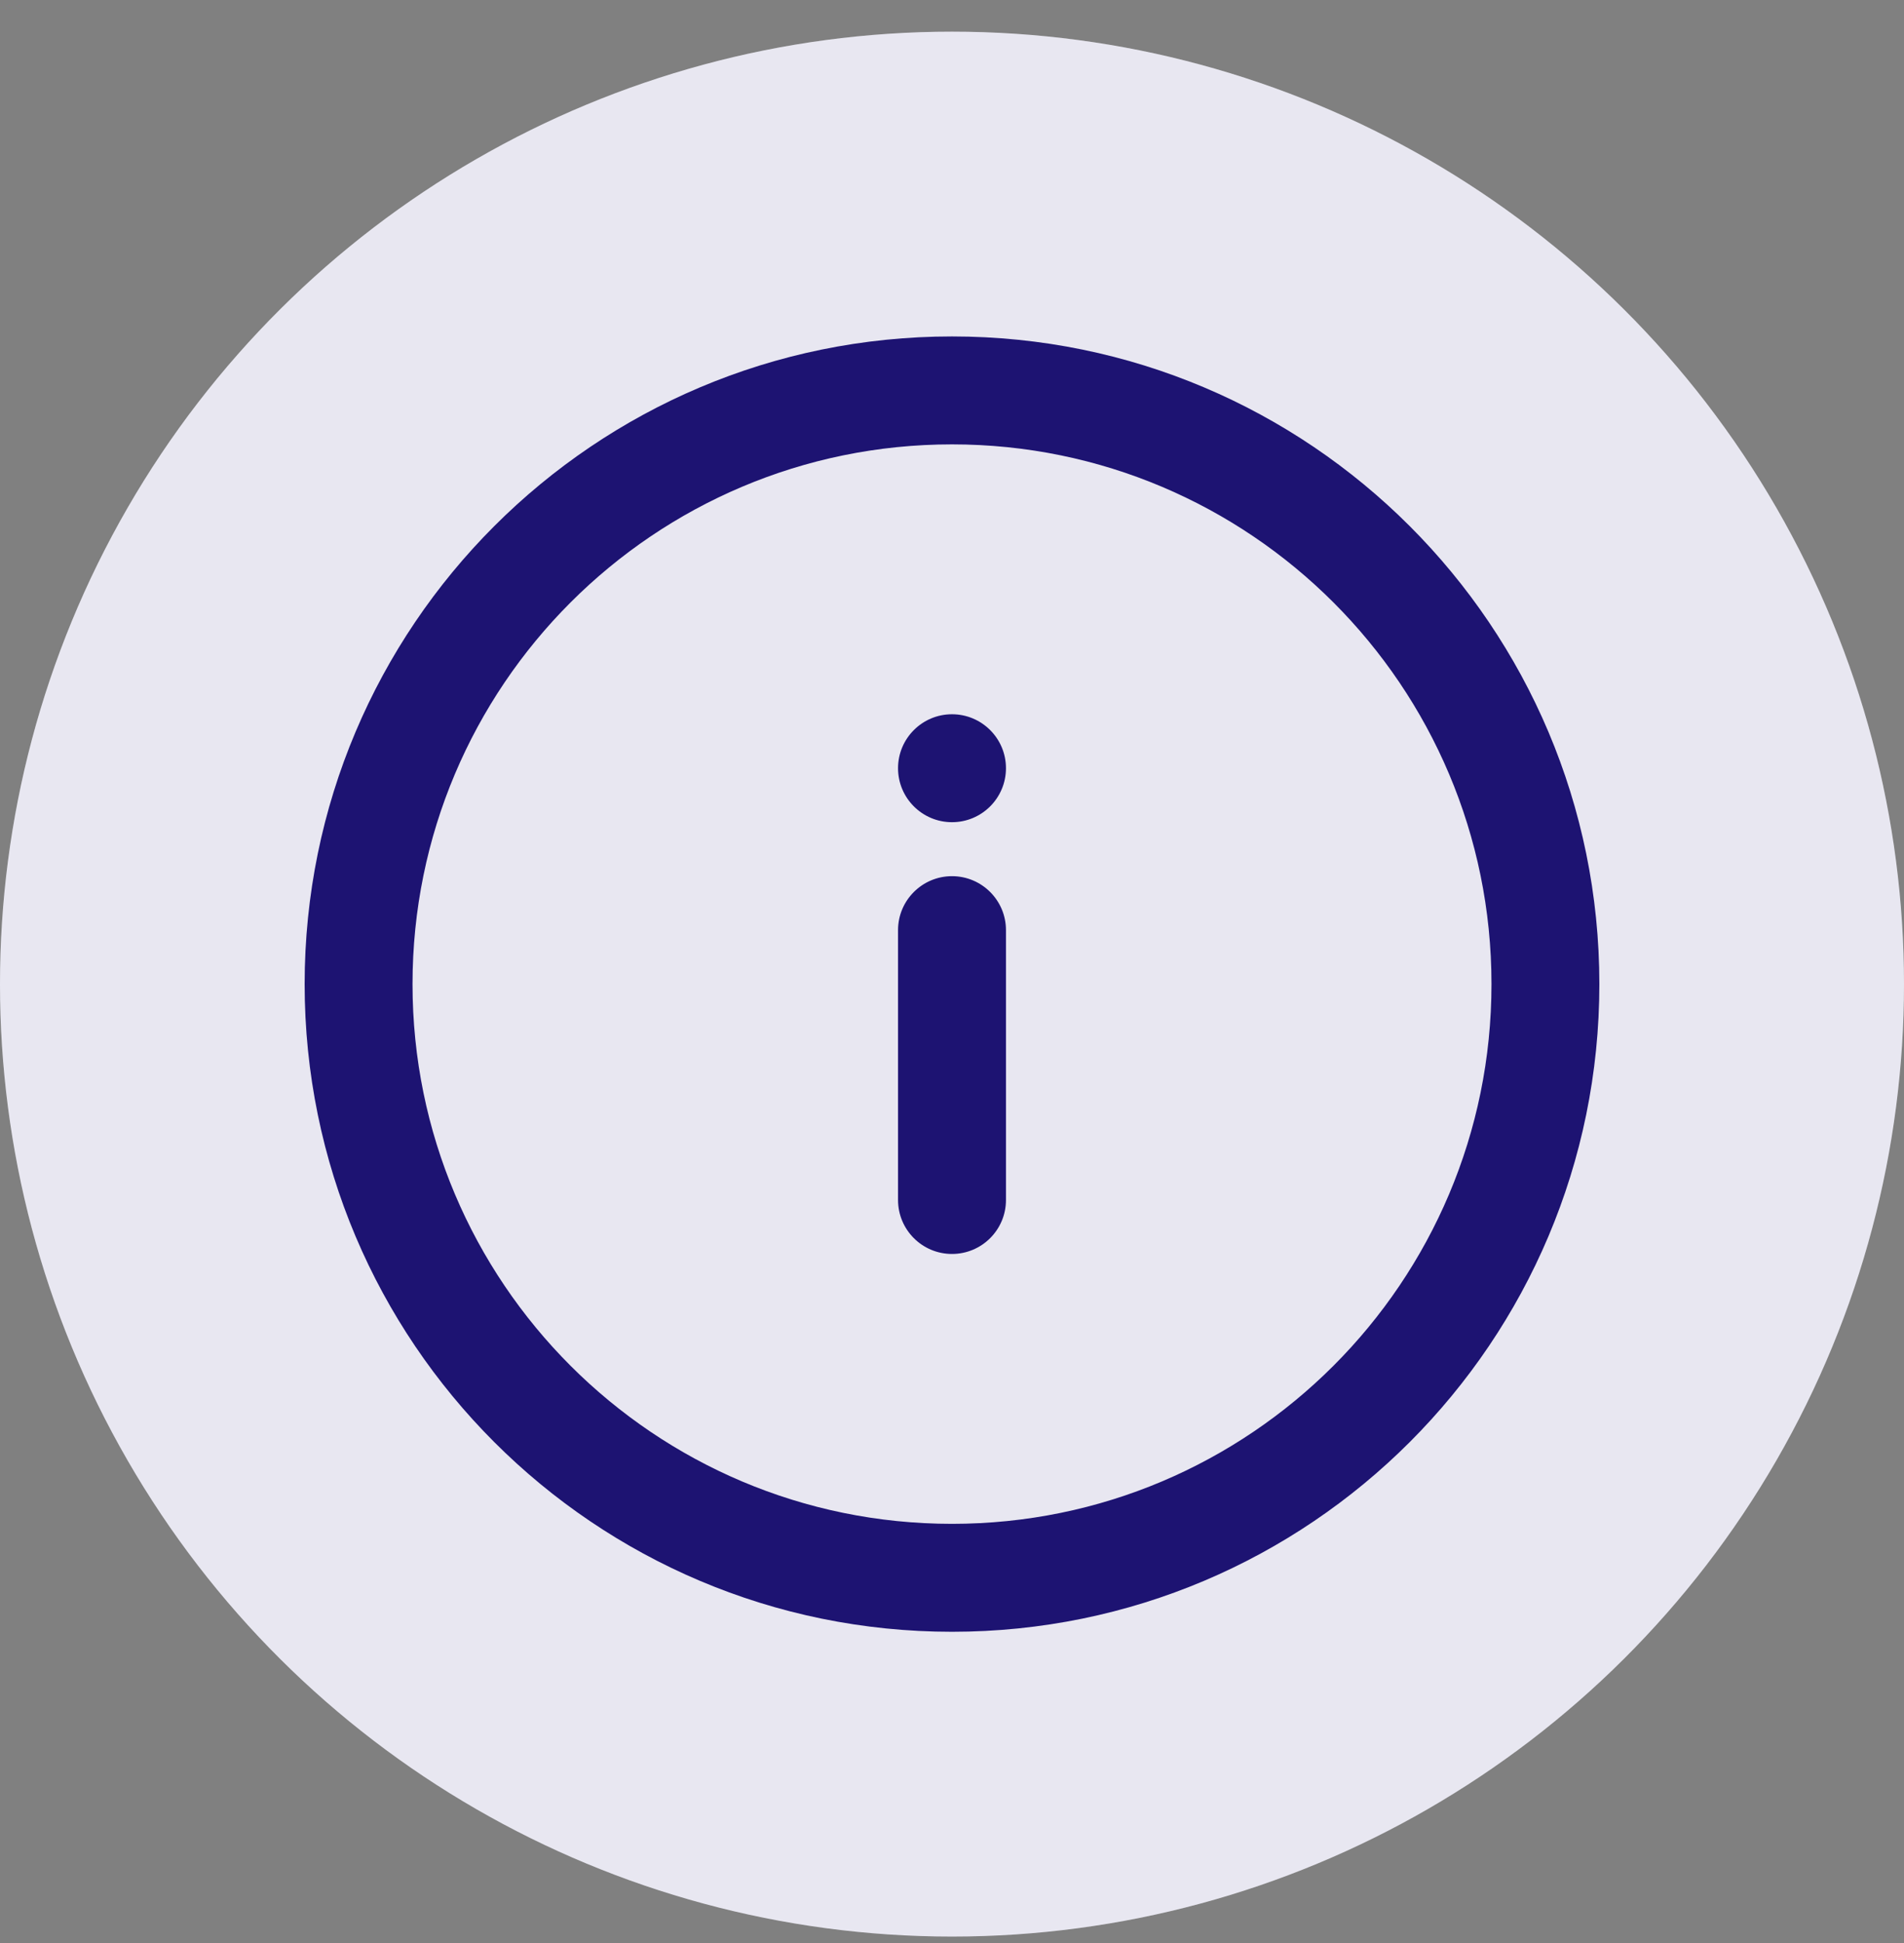
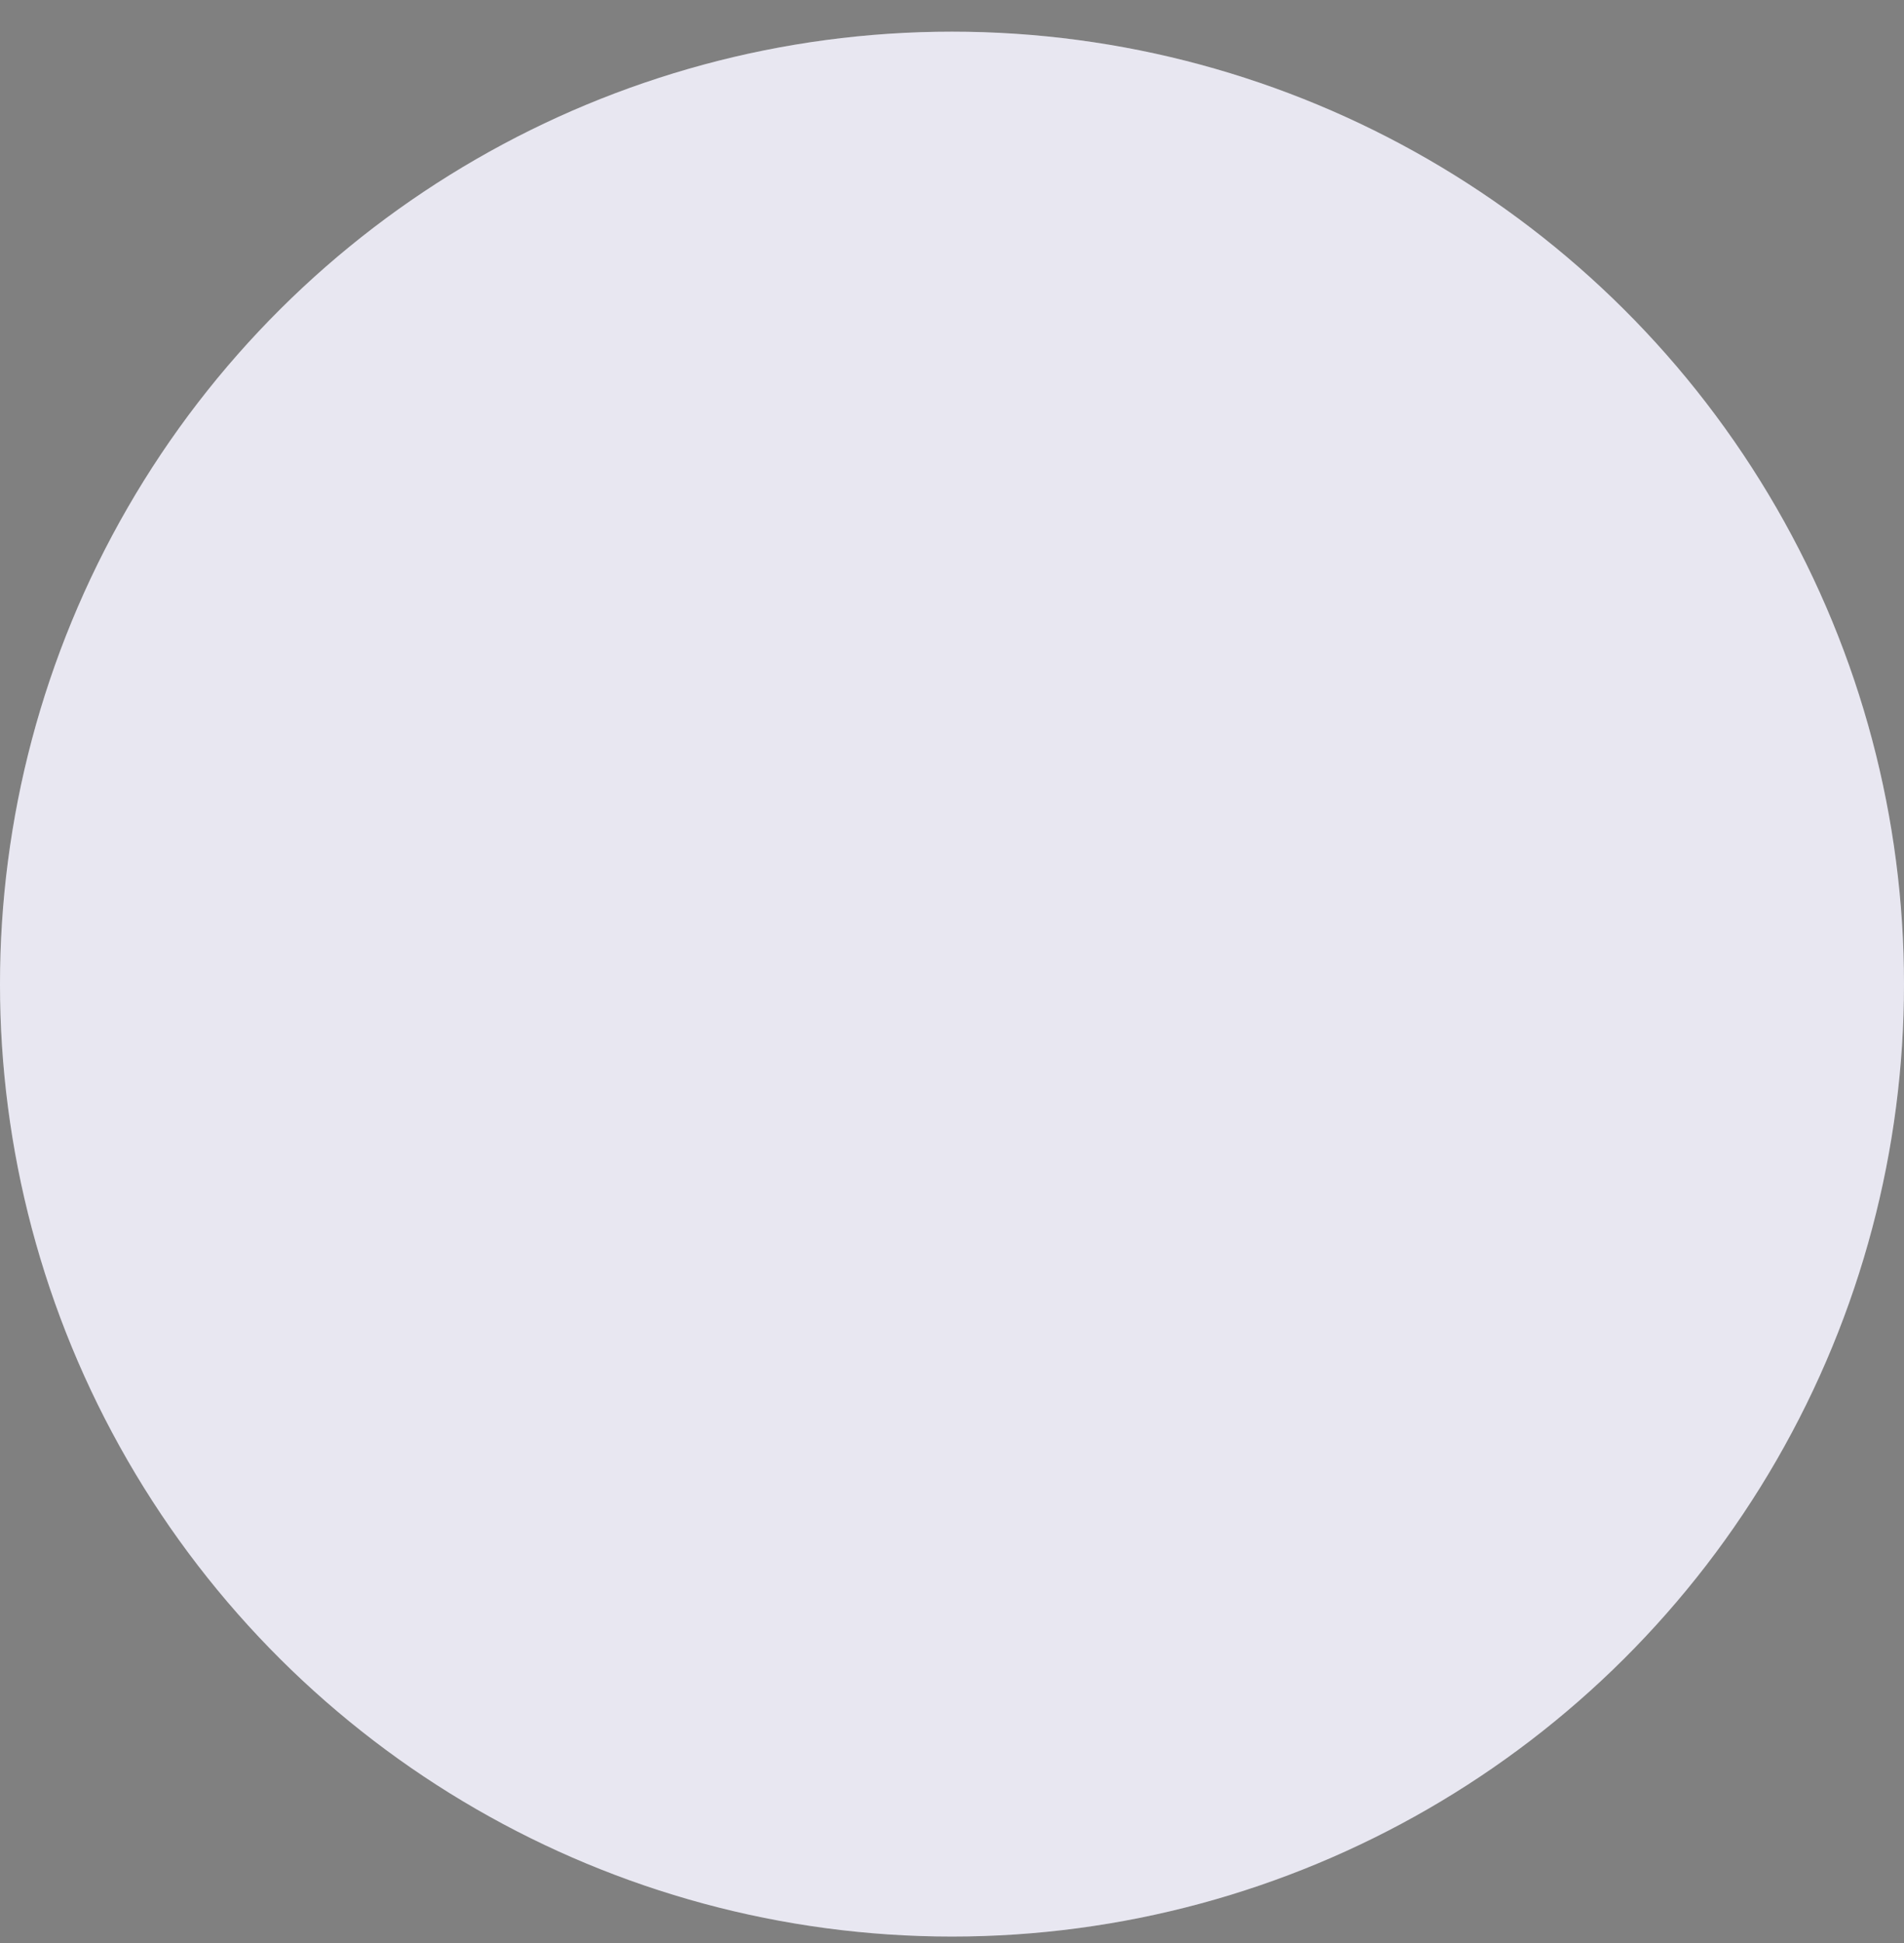
<svg xmlns="http://www.w3.org/2000/svg" width="50" height="51" viewBox="0 0 50 51" fill="none">
  <rect x="0" y="0" width="50" height="51" fill="#808080" stroke="none" />
  <circle cx="25" cy="25.831" r="25" transform="rotate(90 25 25.831)" fill="white" />
  <circle cx="25" cy="25.831" r="25" transform="rotate(90 25 25.831)" fill="#1D1372" fill-opacity="0.1" />
-   <path fill-rule="evenodd" clip-rule="evenodd" d="M25 18.748C25.782 18.748 26.417 19.382 26.417 20.164C26.417 20.947 25.782 21.581 25 21.581C24.218 21.581 23.583 20.947 23.583 20.164C23.583 19.382 24.218 18.748 25 18.748ZM26.417 31.498C26.417 32.28 25.782 32.914 25 32.914C24.218 32.914 23.583 32.28 23.583 31.498V24.414C23.583 23.632 24.218 22.998 25 22.998C25.782 22.998 26.417 23.632 26.417 24.414V31.498ZM42 25.831C42 35.22 34.389 42.831 25 42.831C15.611 42.831 8 35.22 8 25.831C8 16.442 15.611 8.831 25 8.831C34.389 8.831 42 16.442 42 25.831ZM25 11.664C17.176 11.664 10.833 18.007 10.833 25.831C10.833 33.655 17.176 39.998 25 39.998C32.824 39.998 39.167 33.655 39.167 25.831C39.167 18.007 32.824 11.664 25 11.664Z" fill="#1D1372" />
</svg>